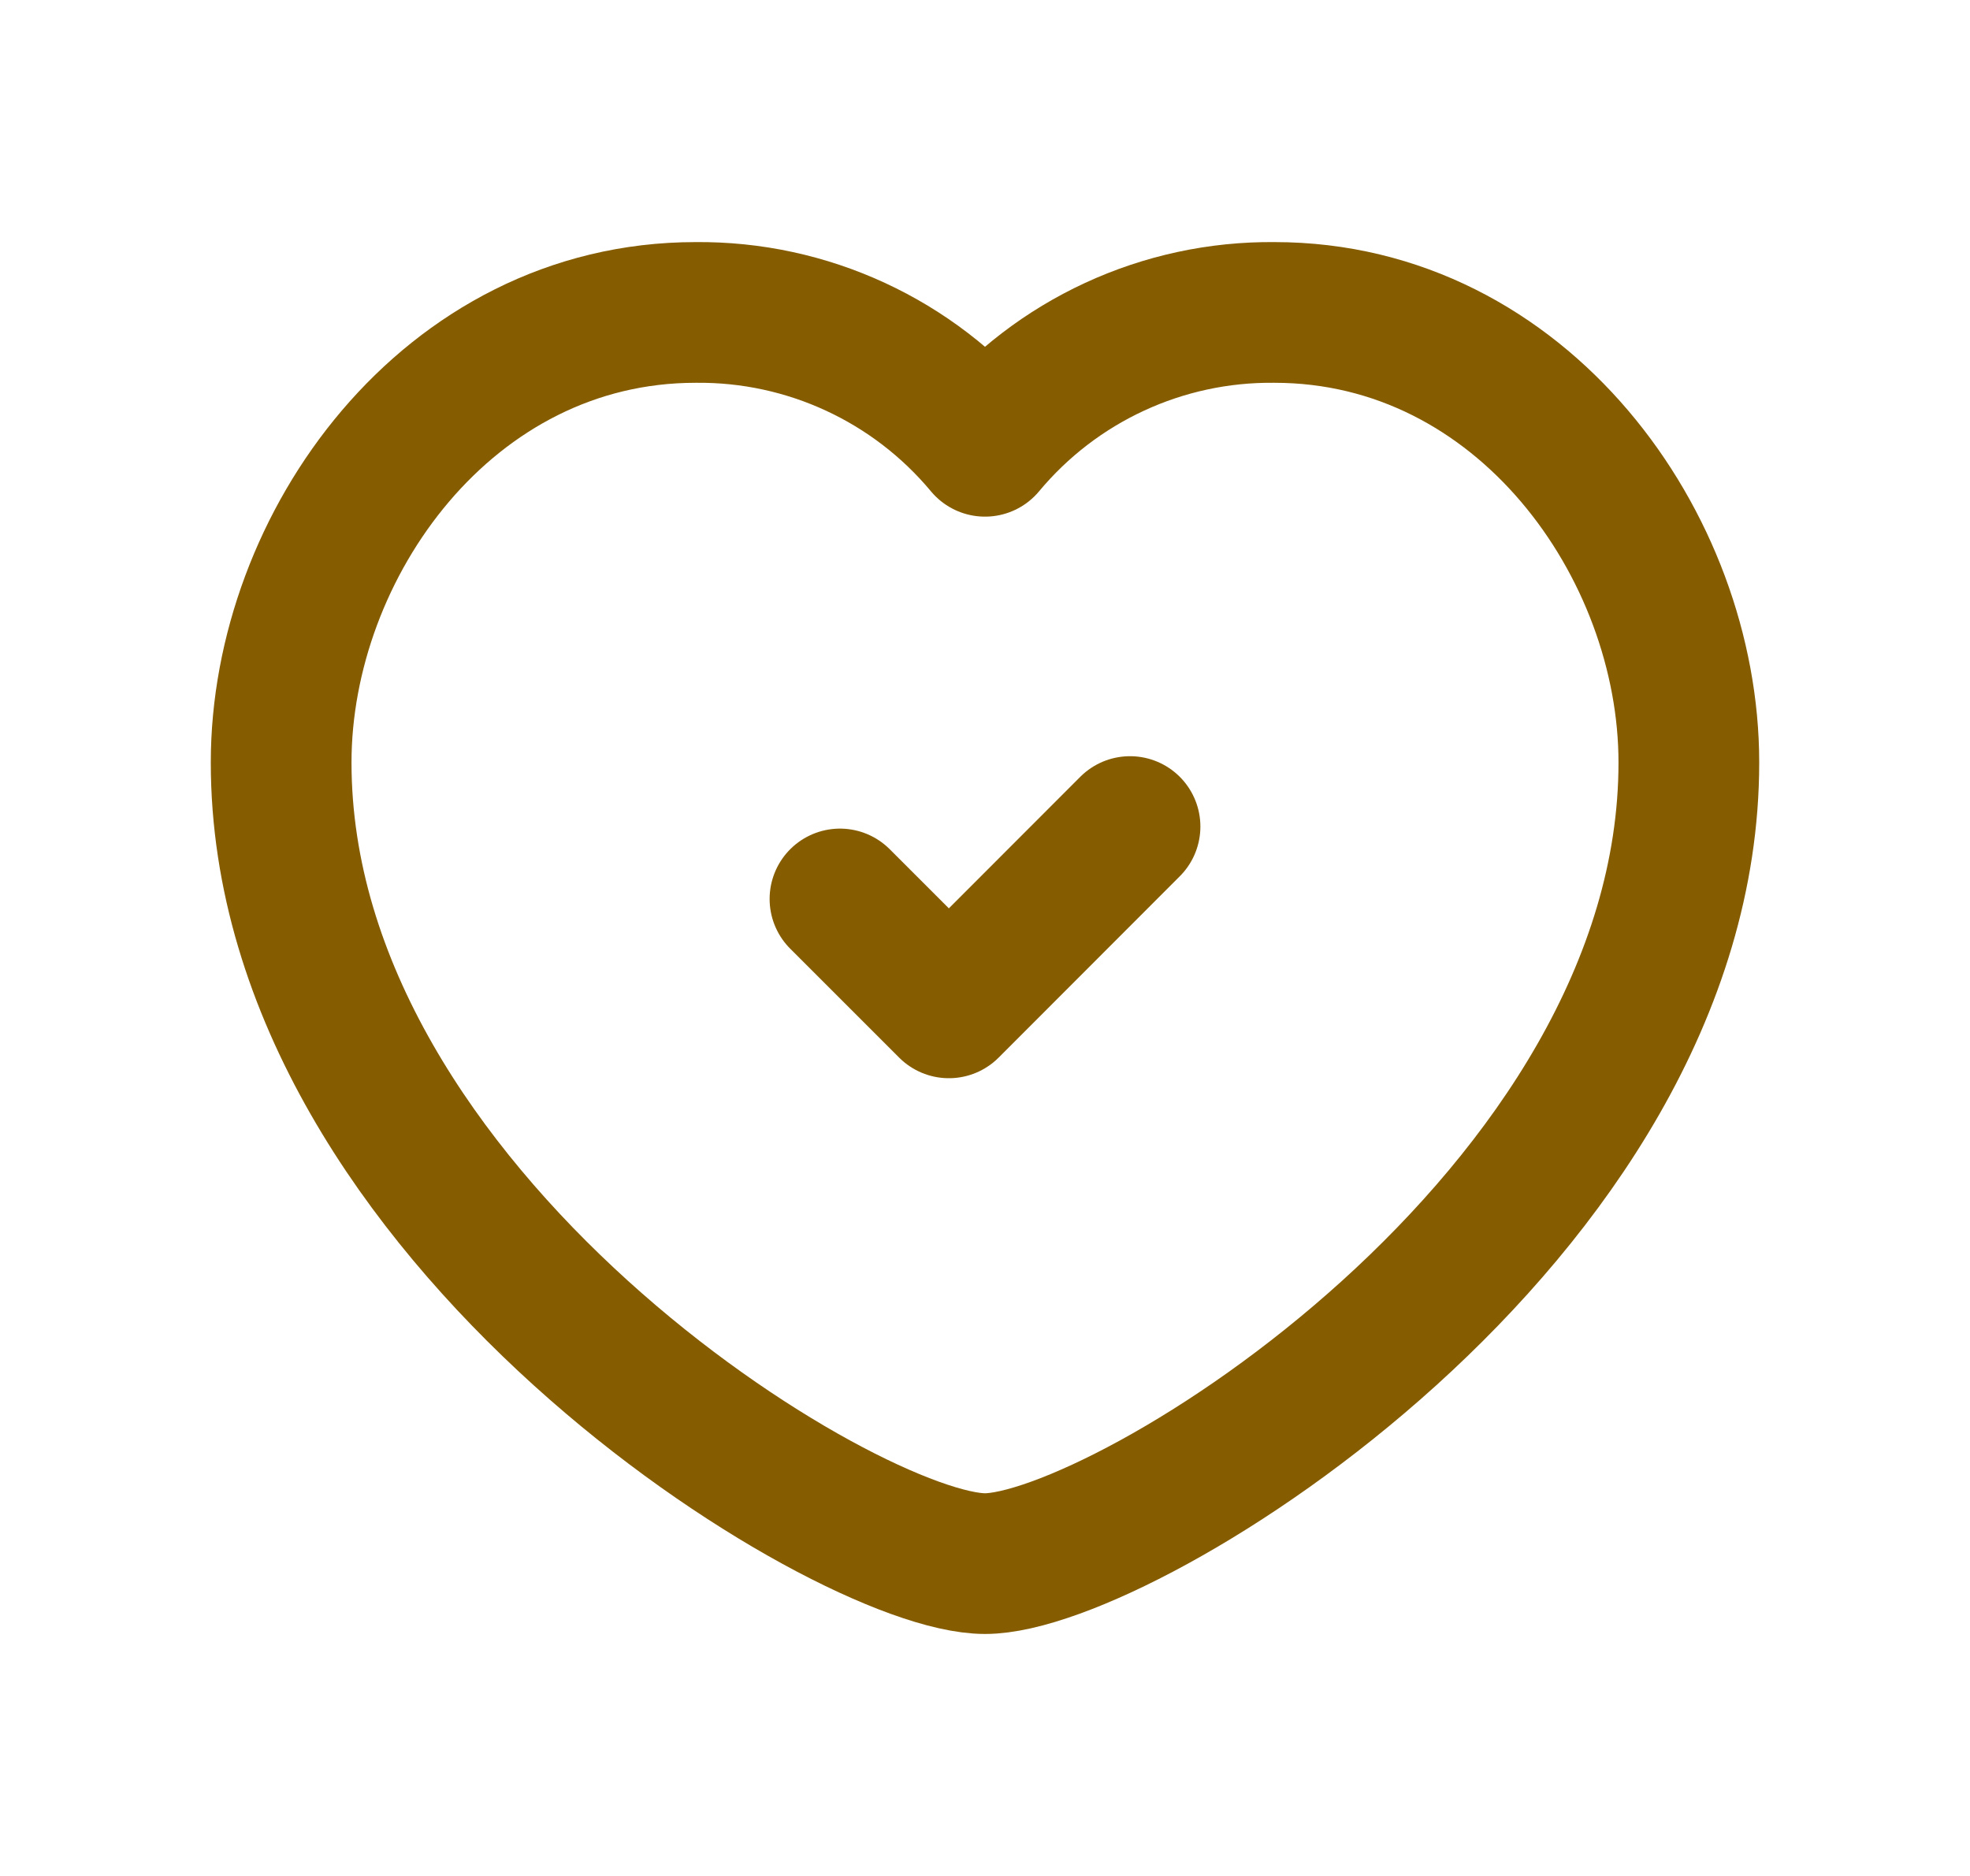
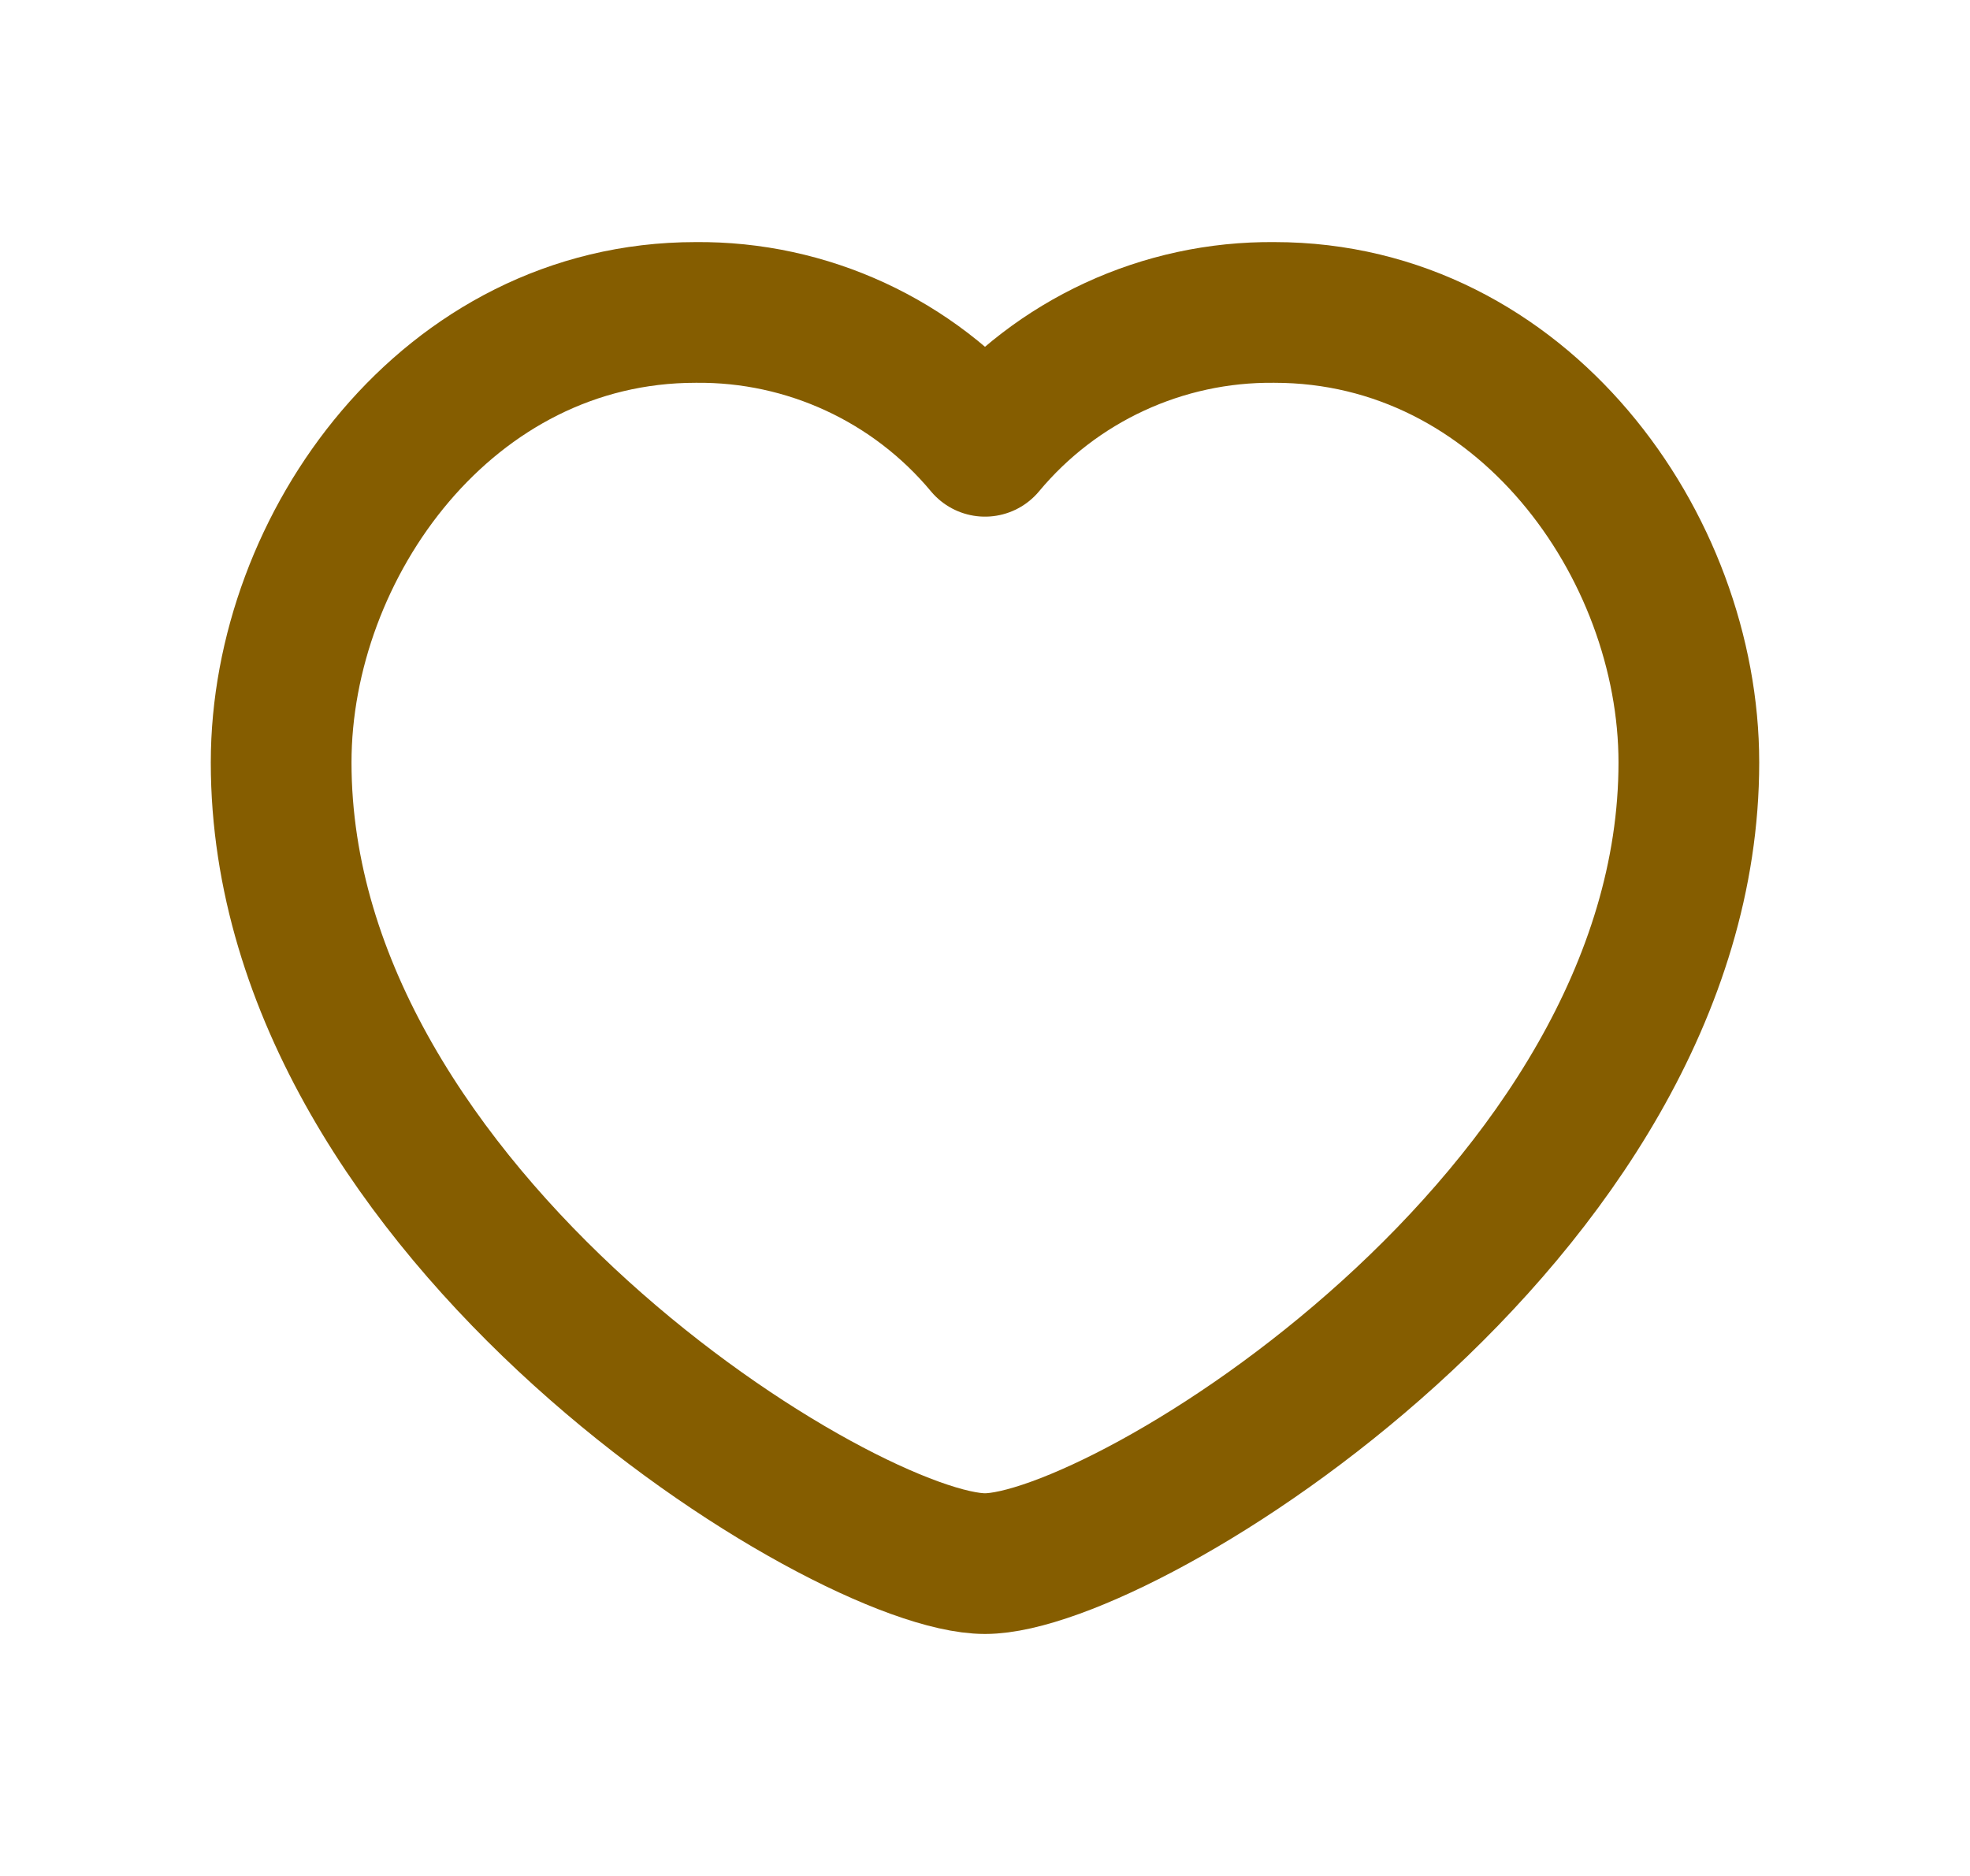
<svg xmlns="http://www.w3.org/2000/svg" width="21" height="20" viewBox="0 0 21 20" fill="none">
  <path fill-rule="evenodd" clip-rule="evenodd" d="M10.5 4.758C11.262 3.843 12.394 3.319 13.585 3.331C16.227 3.331 18.003 5.816 18.003 8.129C18.003 12.965 11.982 16.67 10.5 16.67C9.018 16.67 2.997 12.965 2.997 8.129C2.997 5.816 4.773 3.331 7.415 3.331C8.606 3.319 9.738 3.843 10.5 4.758Z" stroke="#855D00" stroke-width="1.5" stroke-linecap="round" stroke-linejoin="round" />
-   <path d="M12.046 8.812L10.115 10.745L8.954 9.584" stroke="#855D00" stroke-width="1.5" stroke-linecap="round" stroke-linejoin="round" />
</svg>